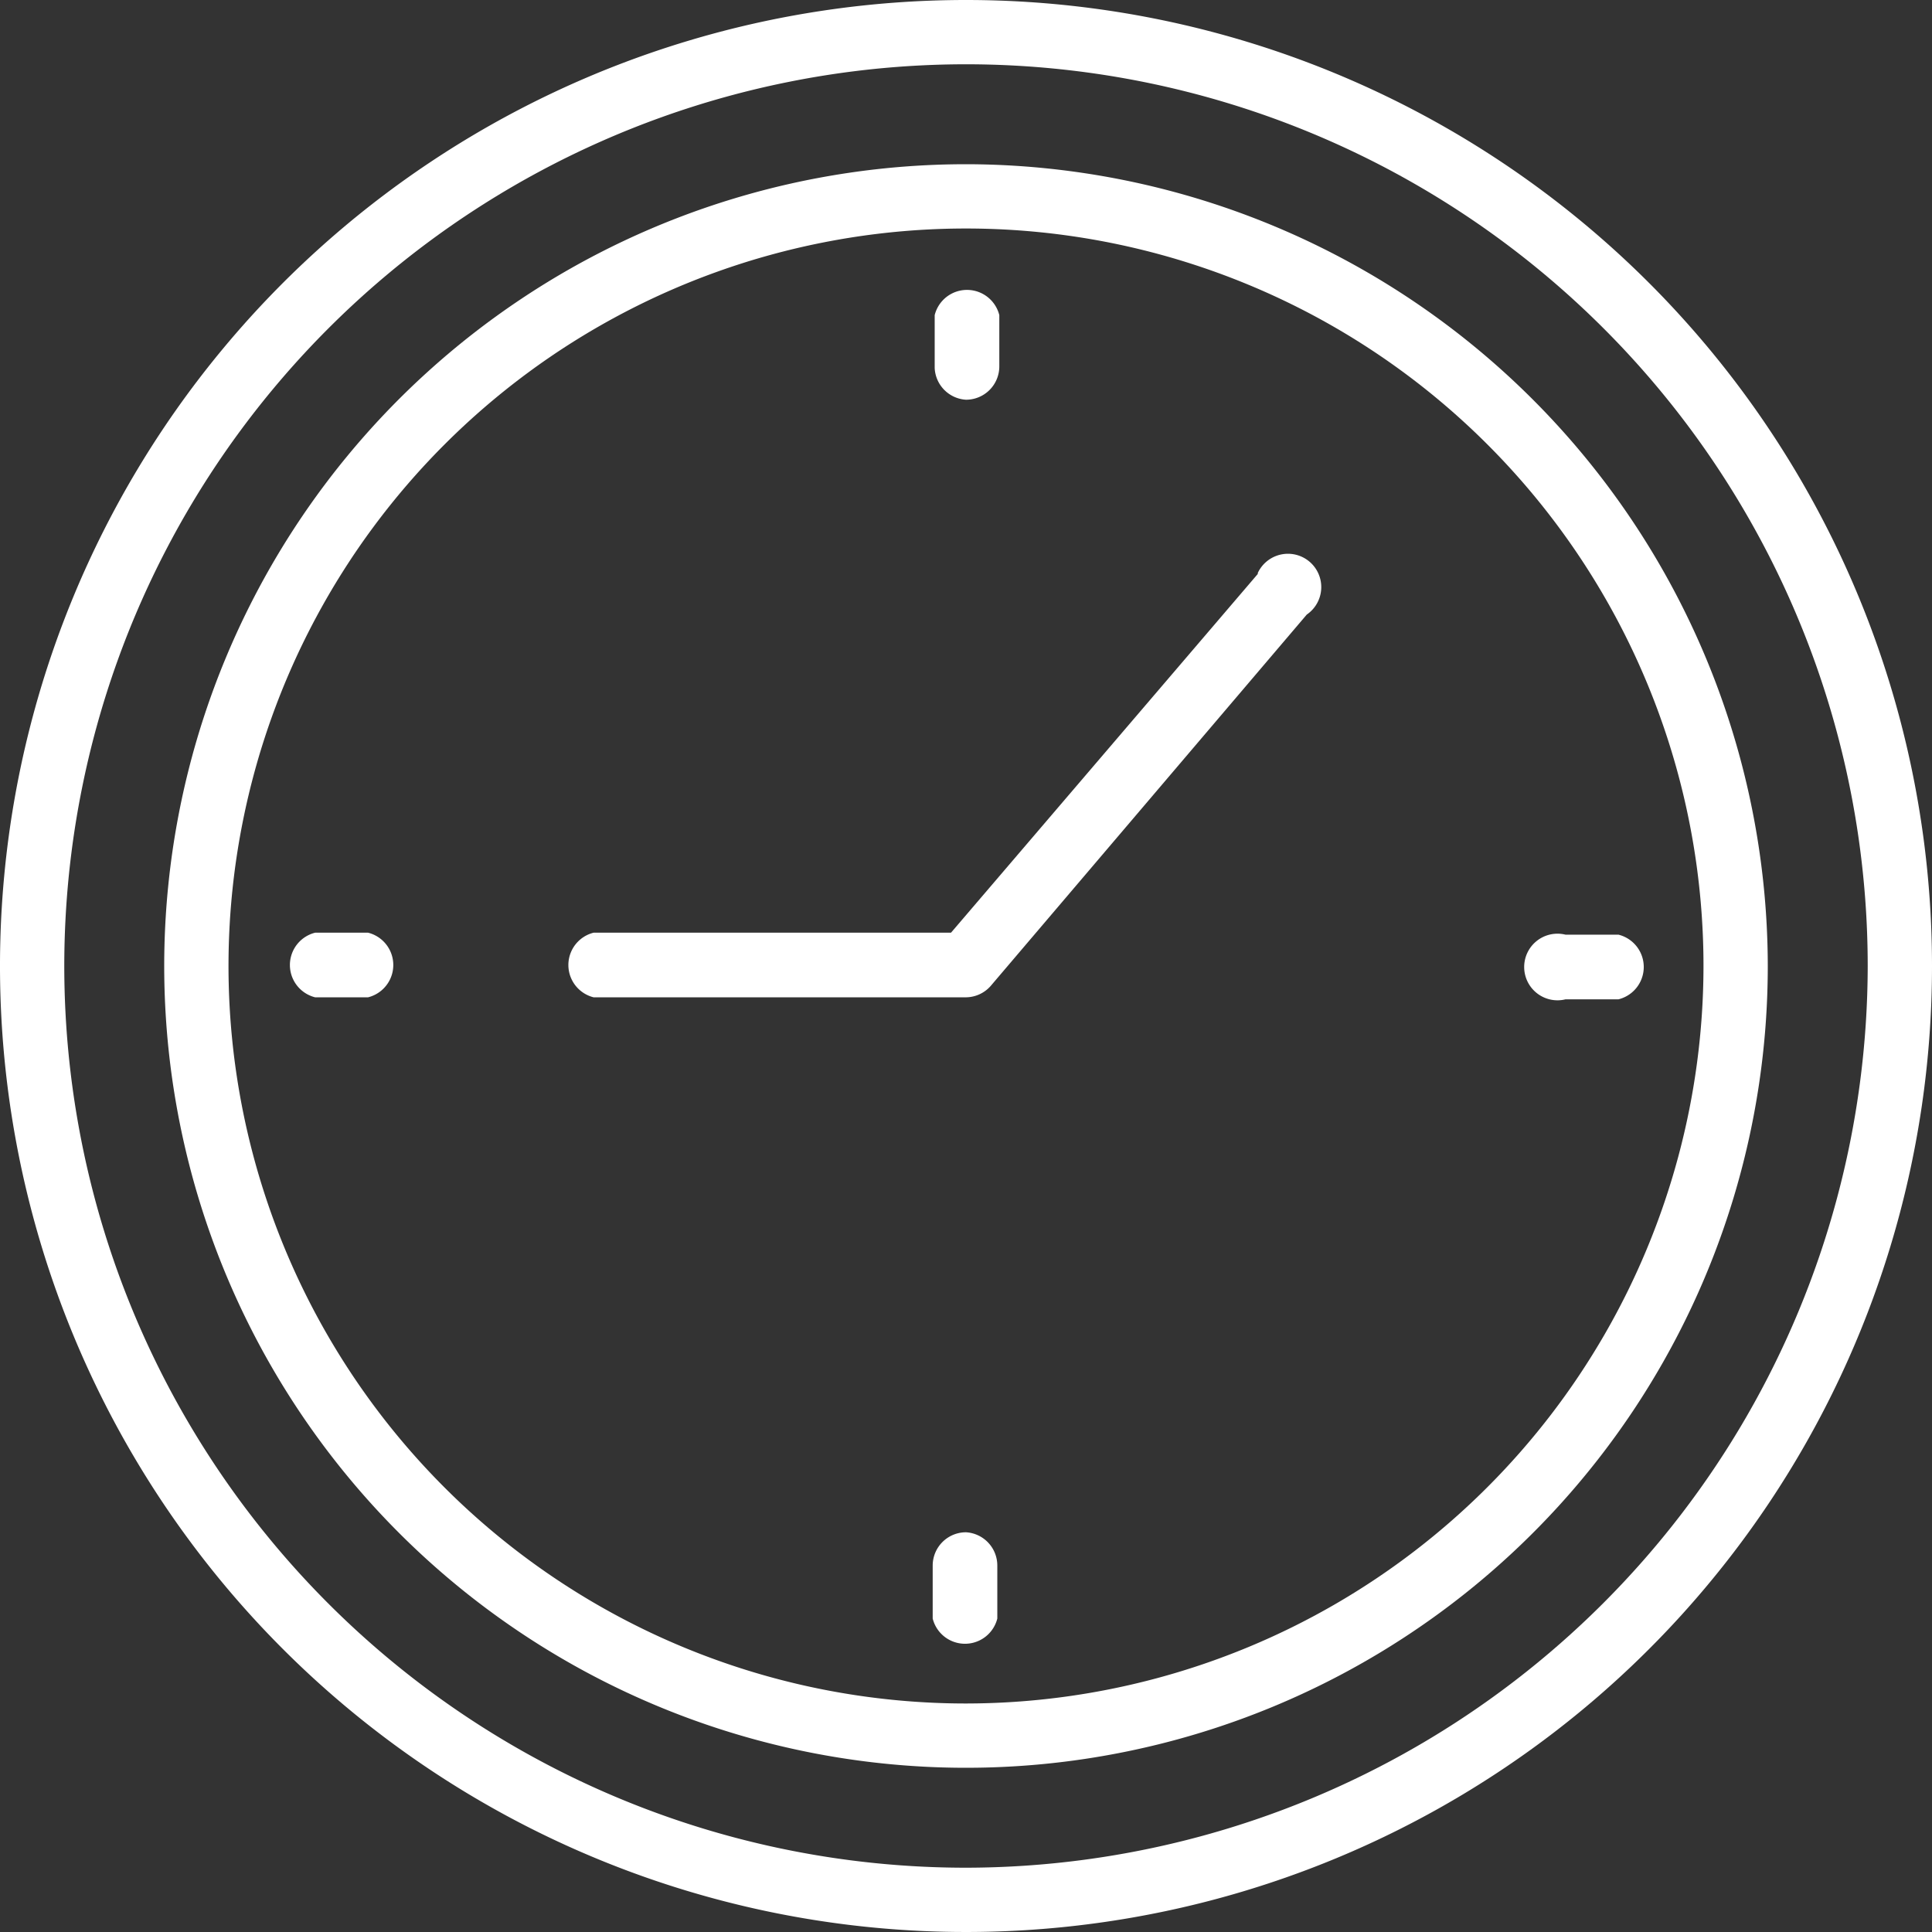
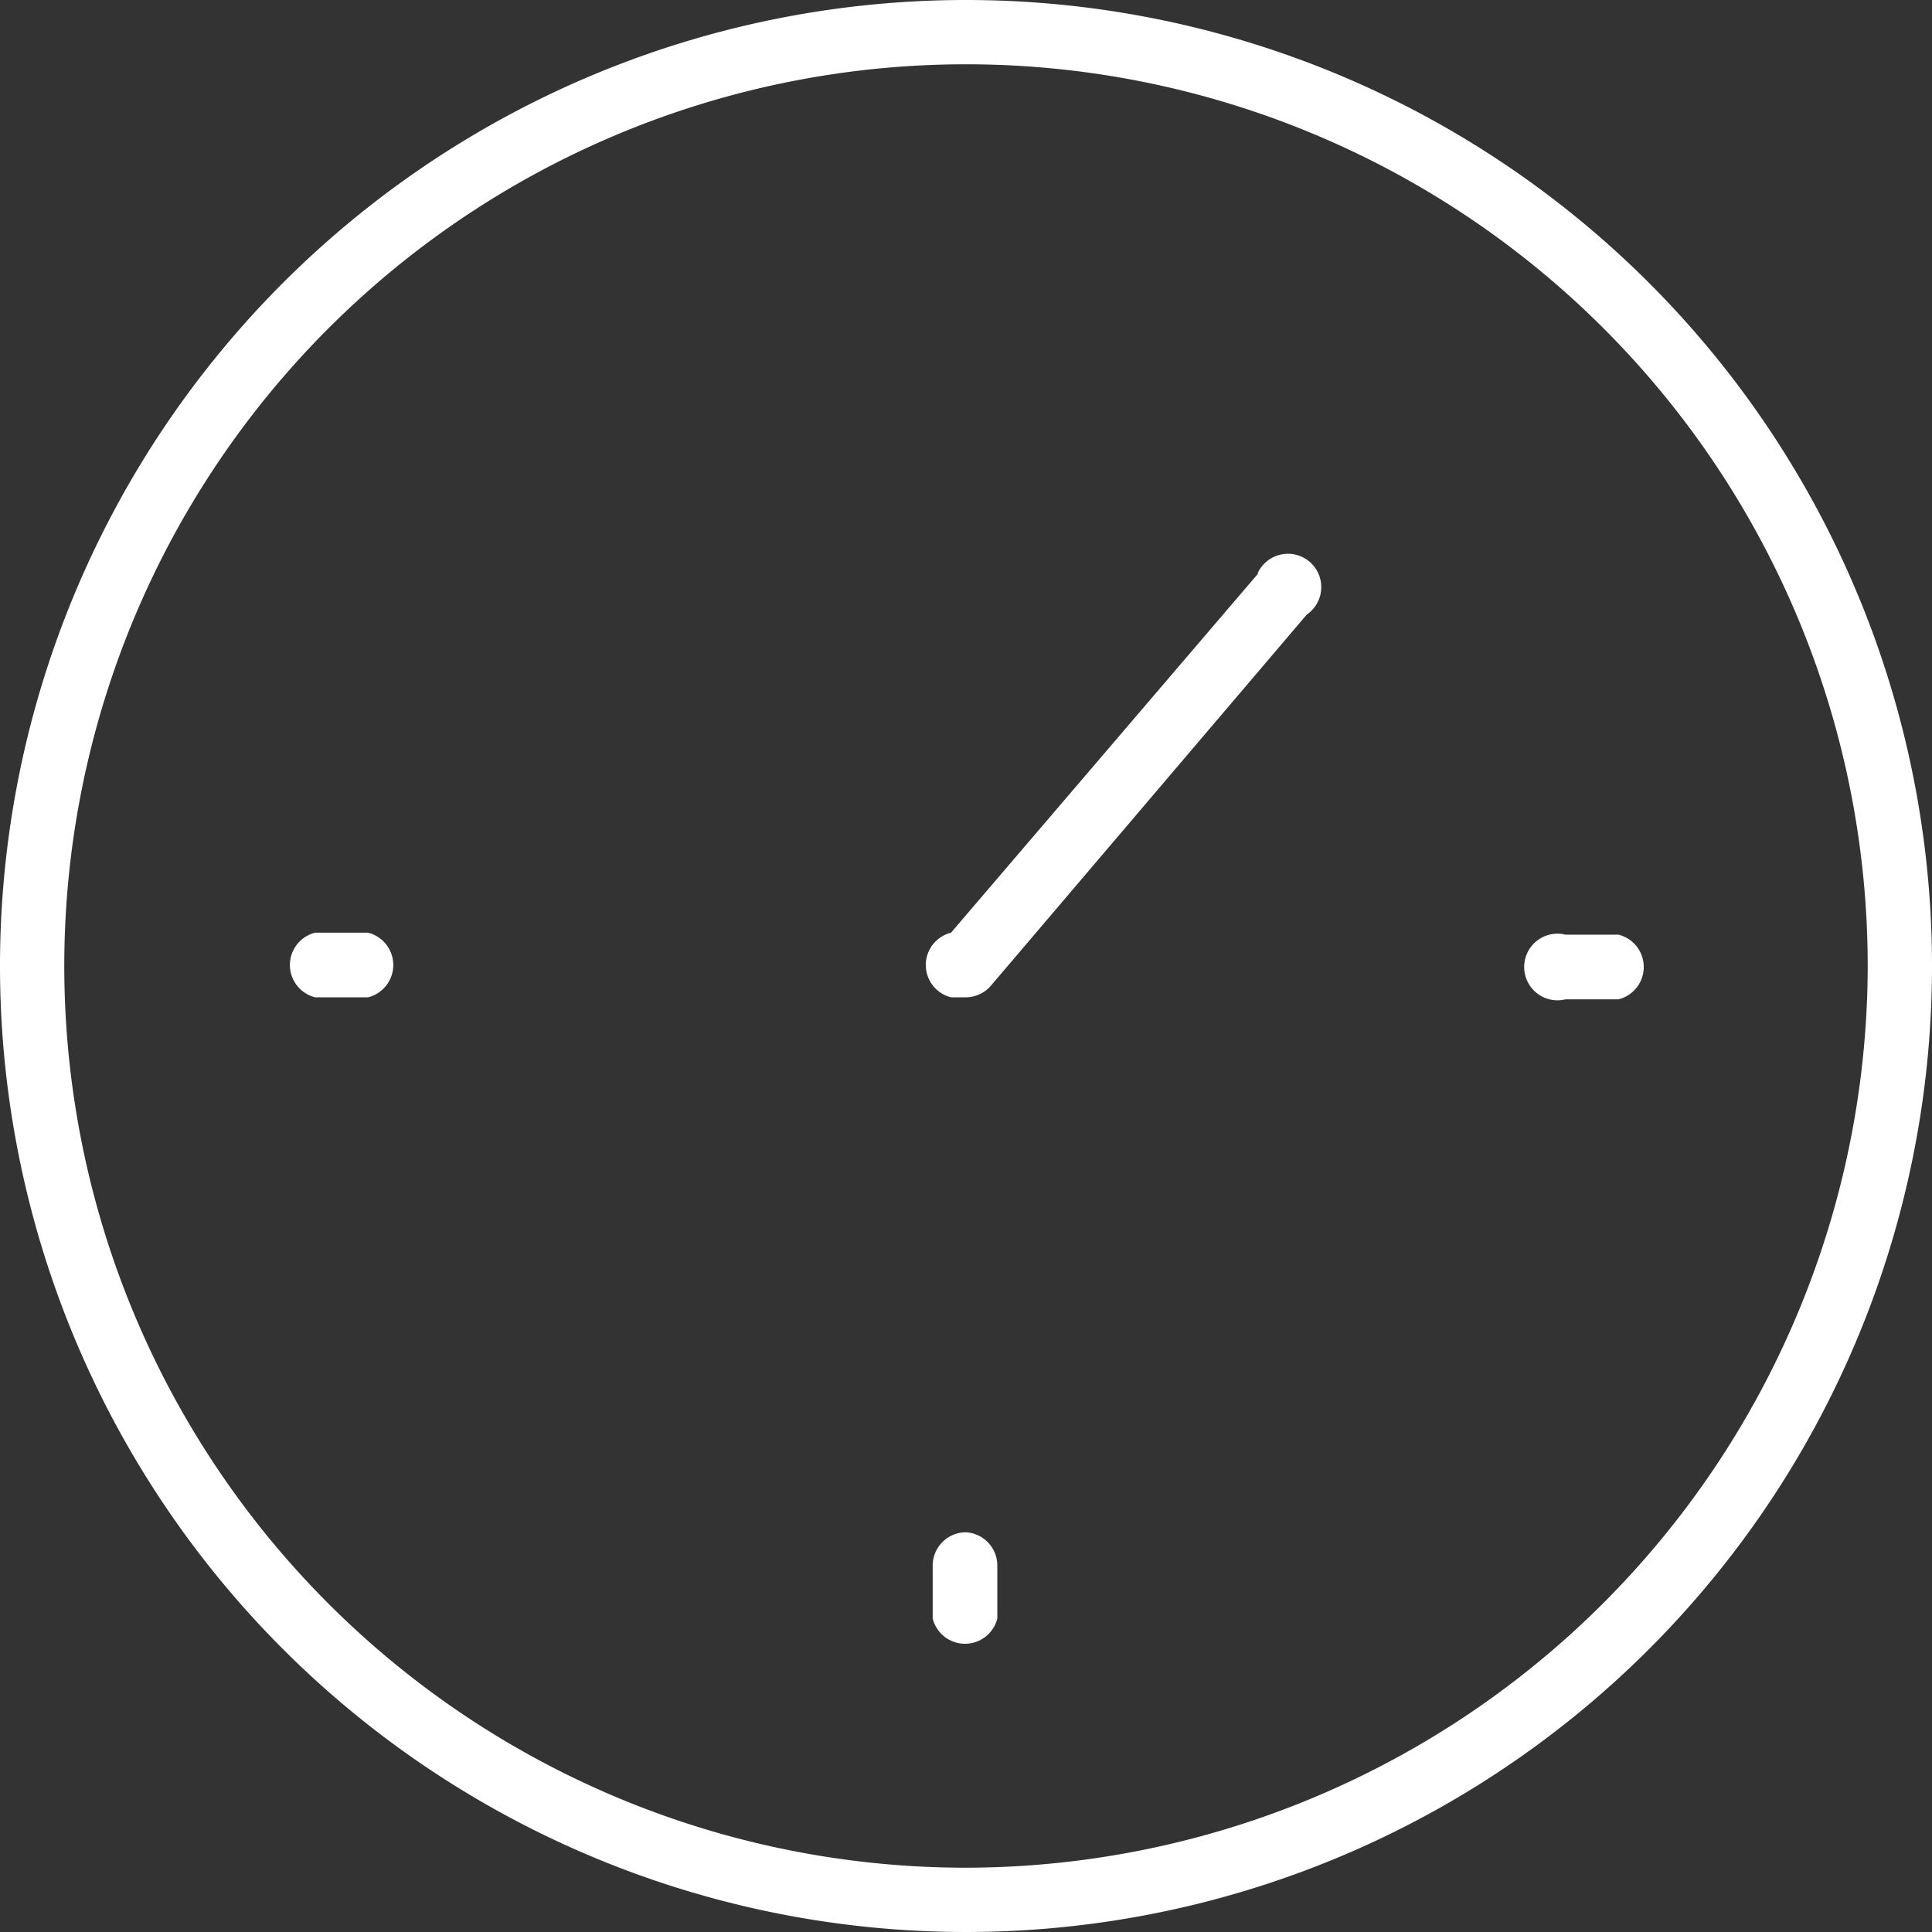
<svg xmlns="http://www.w3.org/2000/svg" data-name="Layer 2" fill="#ffffff" height="58" preserveAspectRatio="xMidYMid meet" version="1" viewBox="3.0 3.0 58.0 58.0" width="58" zoomAndPan="magnify">
  <rect x="3.0" y="3.0" width="58.0" height="58.0" fill="#333333" stroke="none" />
  <g id="change1_1">
    <path d="M32,49a1,1,0,0,0-1,1v1.59a1,1,0,0,0,1.94,0V50A1,1,0,0,0,32,49Z" />
  </g>
  <g id="change1_2">
    <path d="M32,3A29,29,0,1,0,61,32,29,29,0,0,0,32,3Zm0,56.07A27.07,27.07,0,1,1,59.07,32,27.11,27.11,0,0,1,32,59.07Z" />
  </g>
  <g id="change1_3">
-     <path d="M32,7.93A24.07,24.07,0,1,0,56.07,32,24.1,24.1,0,0,0,32,7.93Zm0,46.21A22.14,22.14,0,1,1,54.14,32,22.16,22.16,0,0,1,32,54.14Z" />
-   </g>
+     </g>
  <g id="change1_4">
-     <path d="M32,15a1,1,0,0,0,1-1V12.46a1,1,0,0,0-1.94,0v1.59A1,1,0,0,0,32,15Z" />
-   </g>
+     </g>
  <g id="change1_5">
    <path d="M50,33h1.59a1,1,0,0,0,0-1.94H50A1,1,0,1,0,50,33Z" />
  </g>
  <g id="change1_6">
    <path d="M14.05,31H12.46a1,1,0,0,0,0,1.94h1.59a1,1,0,0,0,0-1.94Z" />
  </g>
  <g id="change1_7">
-     <path d="M40.76,20.23,31.55,31H20.82a1,1,0,0,0,0,1.94H32a1,1,0,0,0,.74-.34l9.49-11.15a1,1,0,1,0-1.47-1.25Z" />
+     <path d="M40.76,20.23,31.55,31a1,1,0,0,0,0,1.94H32a1,1,0,0,0,.74-.34l9.49-11.15a1,1,0,1,0-1.47-1.25Z" />
  </g>
</svg>